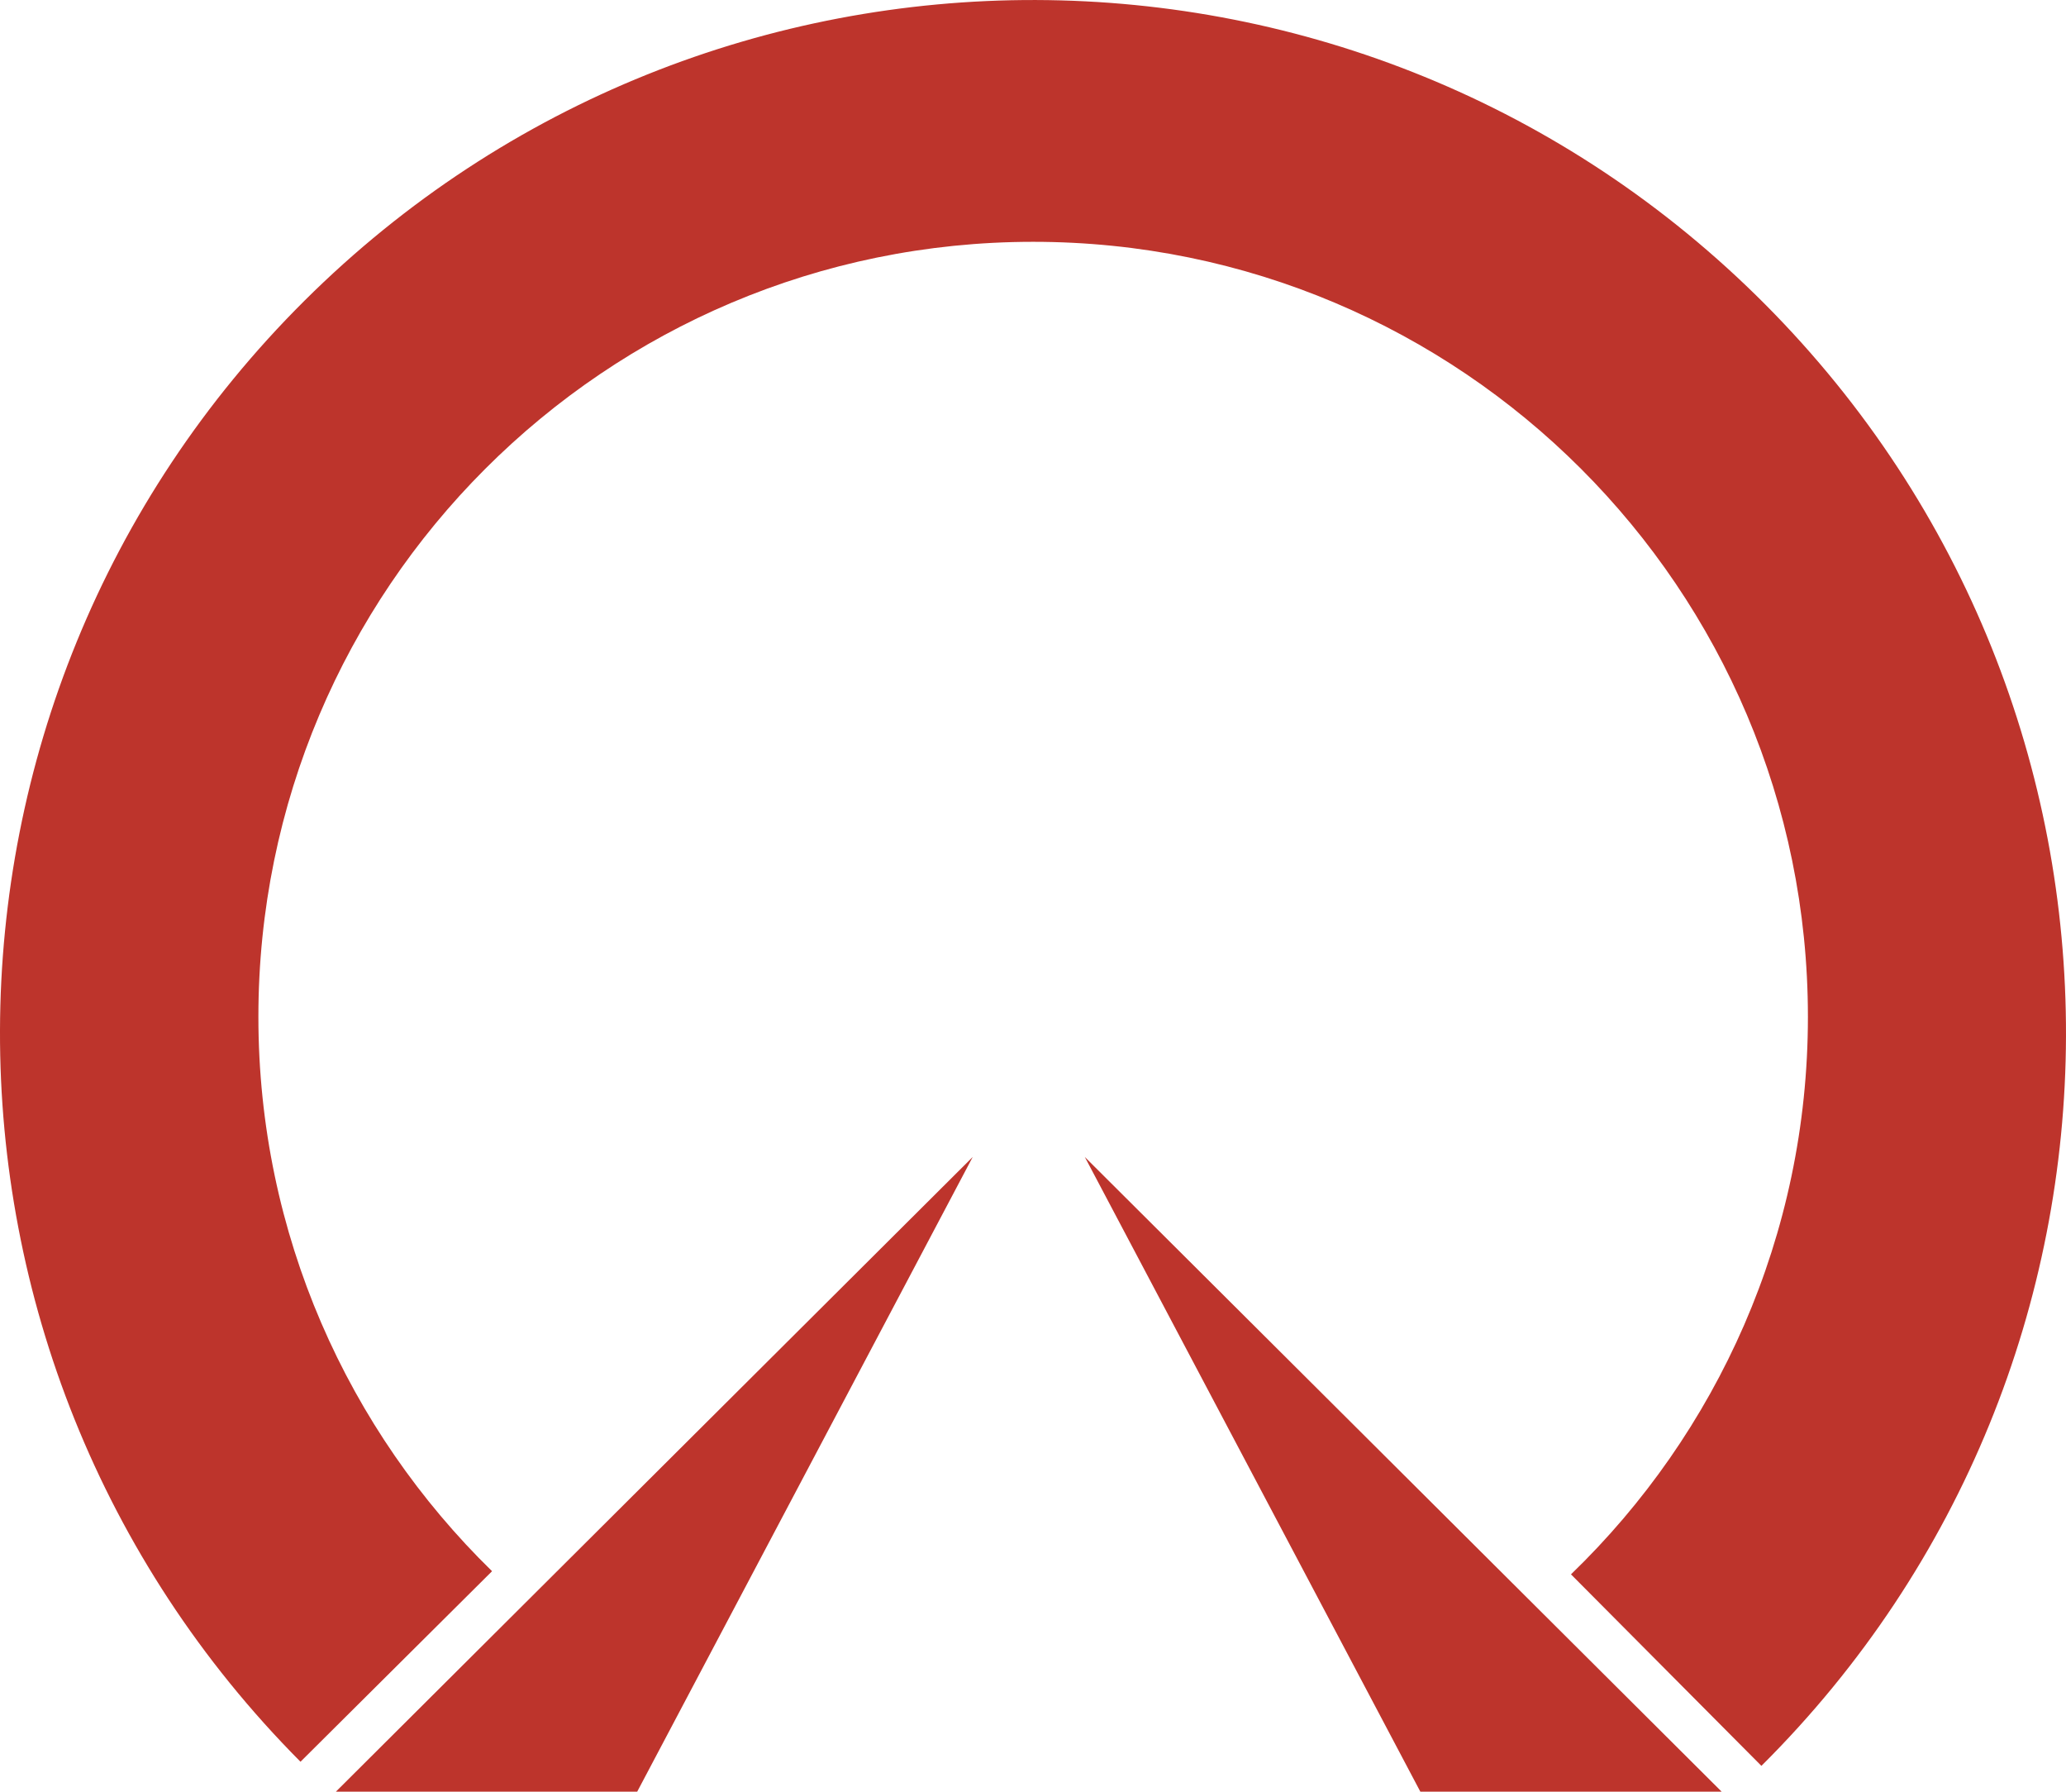
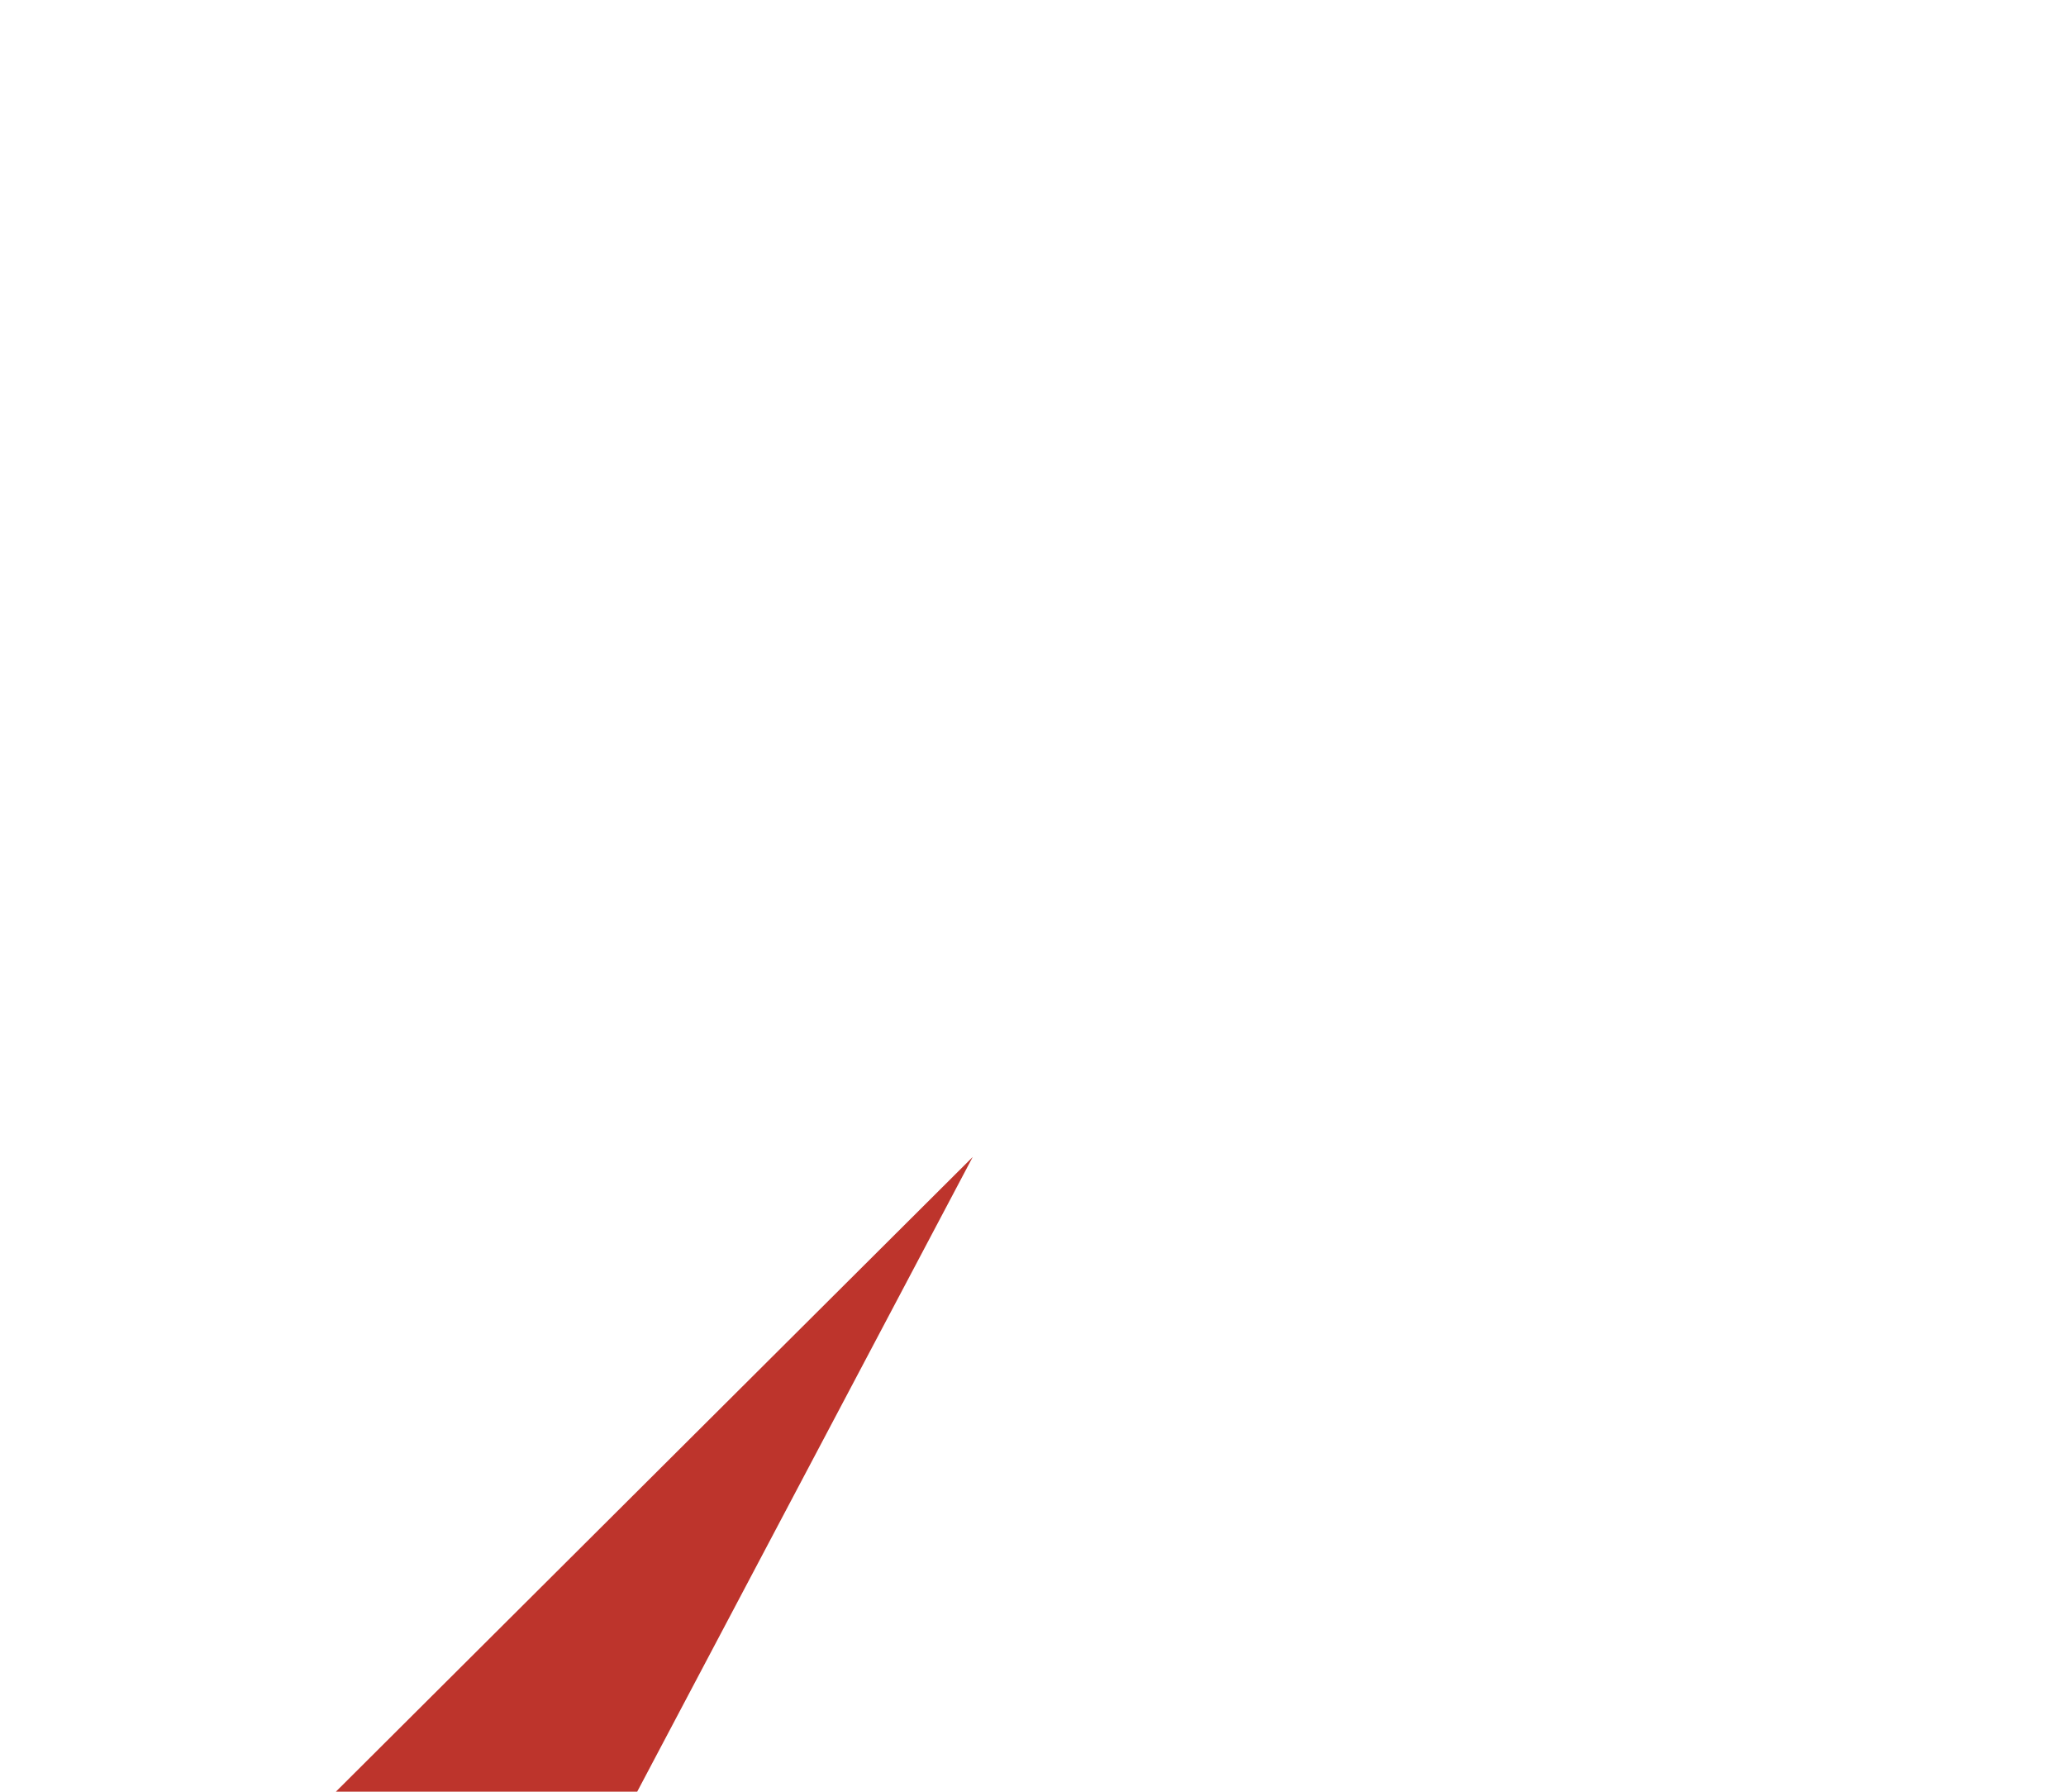
<svg xmlns="http://www.w3.org/2000/svg" width="100" height="86.704" version="1.1">
  <g transform="translate(-65.714,-355.219)" fill="#bd342c">
-     <path d="m 151.168,369.964 c -19.47,-19.581 -51.129,-19.67 -70.71,-0.199 -19.581,19.471 -19.67,51.128 -0.199,70.71 l 9.272,-9.221 c -6.974,-6.809 -11.309,-16.307 -11.31,-26.823 0,-0.002 0,-0.005 0,-0.007 -0.002,-20.71 16.785,-37.501 37.497,-37.503 20.71,-0.002 37.501,16.785 37.504,37.496 0,0.002 0,0.005 0,0.007 10e-4,10.597 -4.401,20.161 -11.468,26.982 l 9.217,9.268 c 19.579,-19.47 19.669,-51.128 0.197,-70.71 z" />
    <path d="m 81.971,441.924 30.825,-30.715 -16.24,30.715 h -14.585 z" />
-     <path d="m 149.047,441.924 -30.825,-30.715 16.241,30.715 h 14.584 z" />
  </g>
</svg>